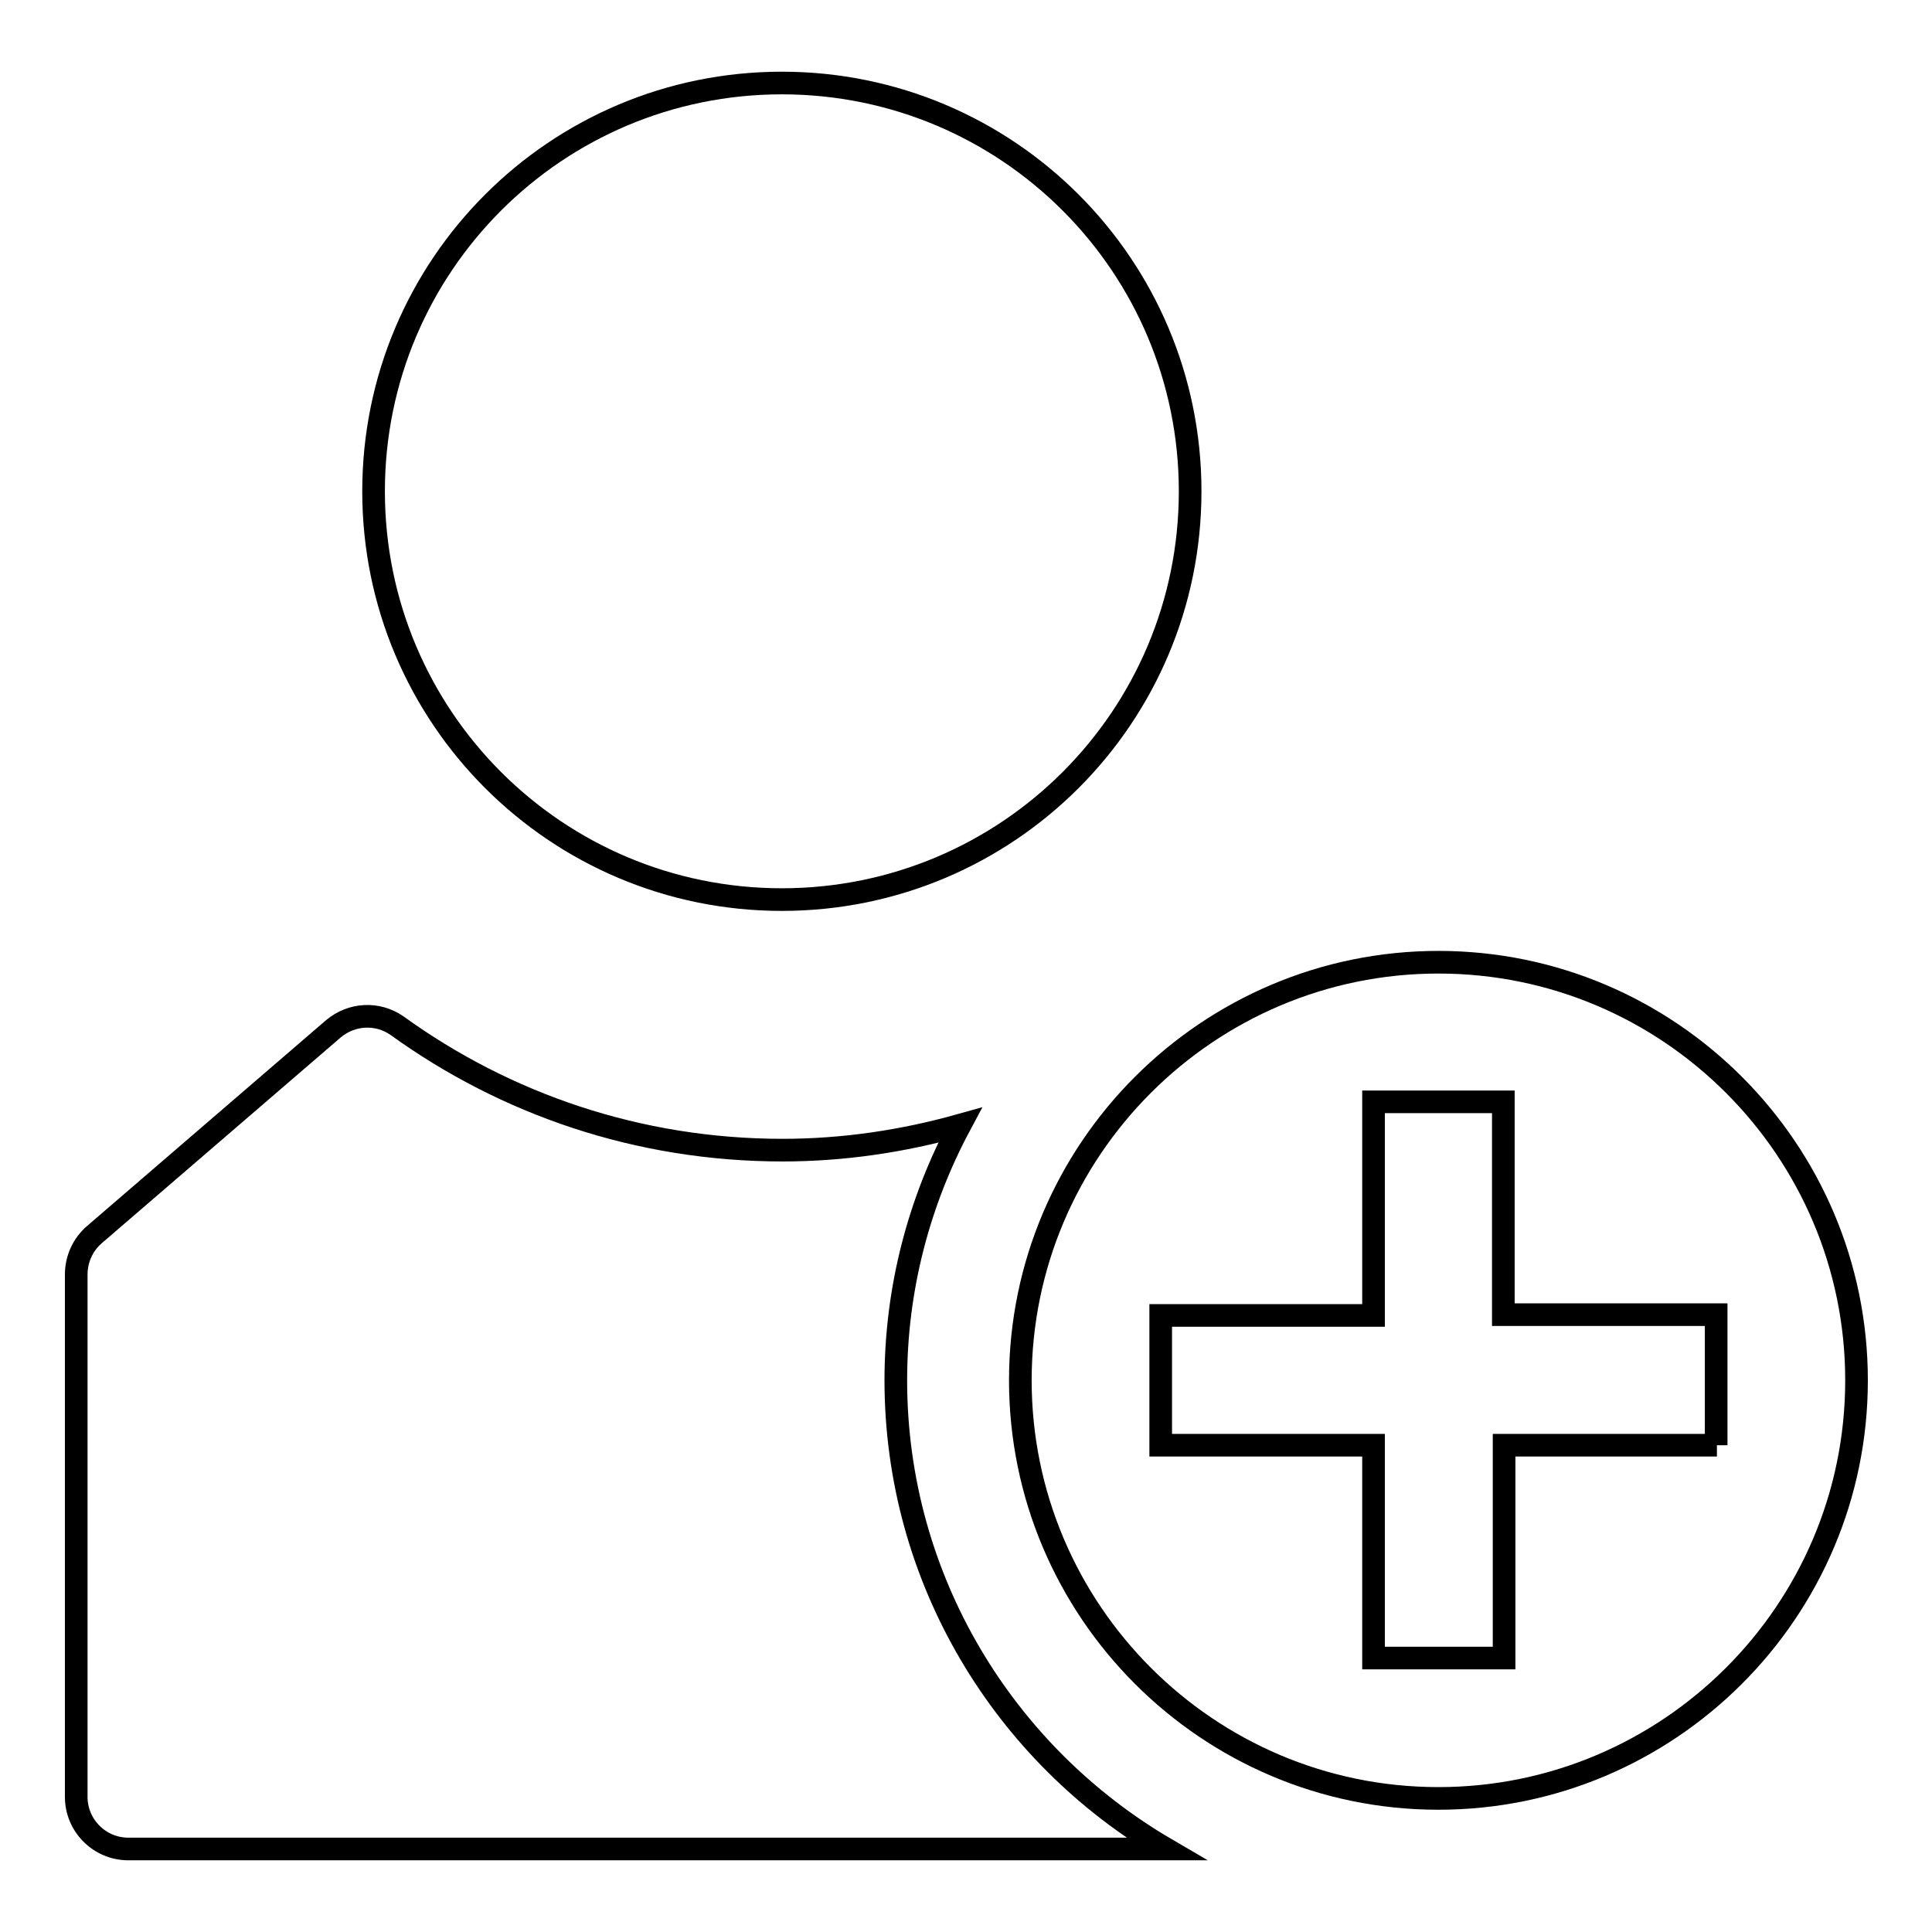
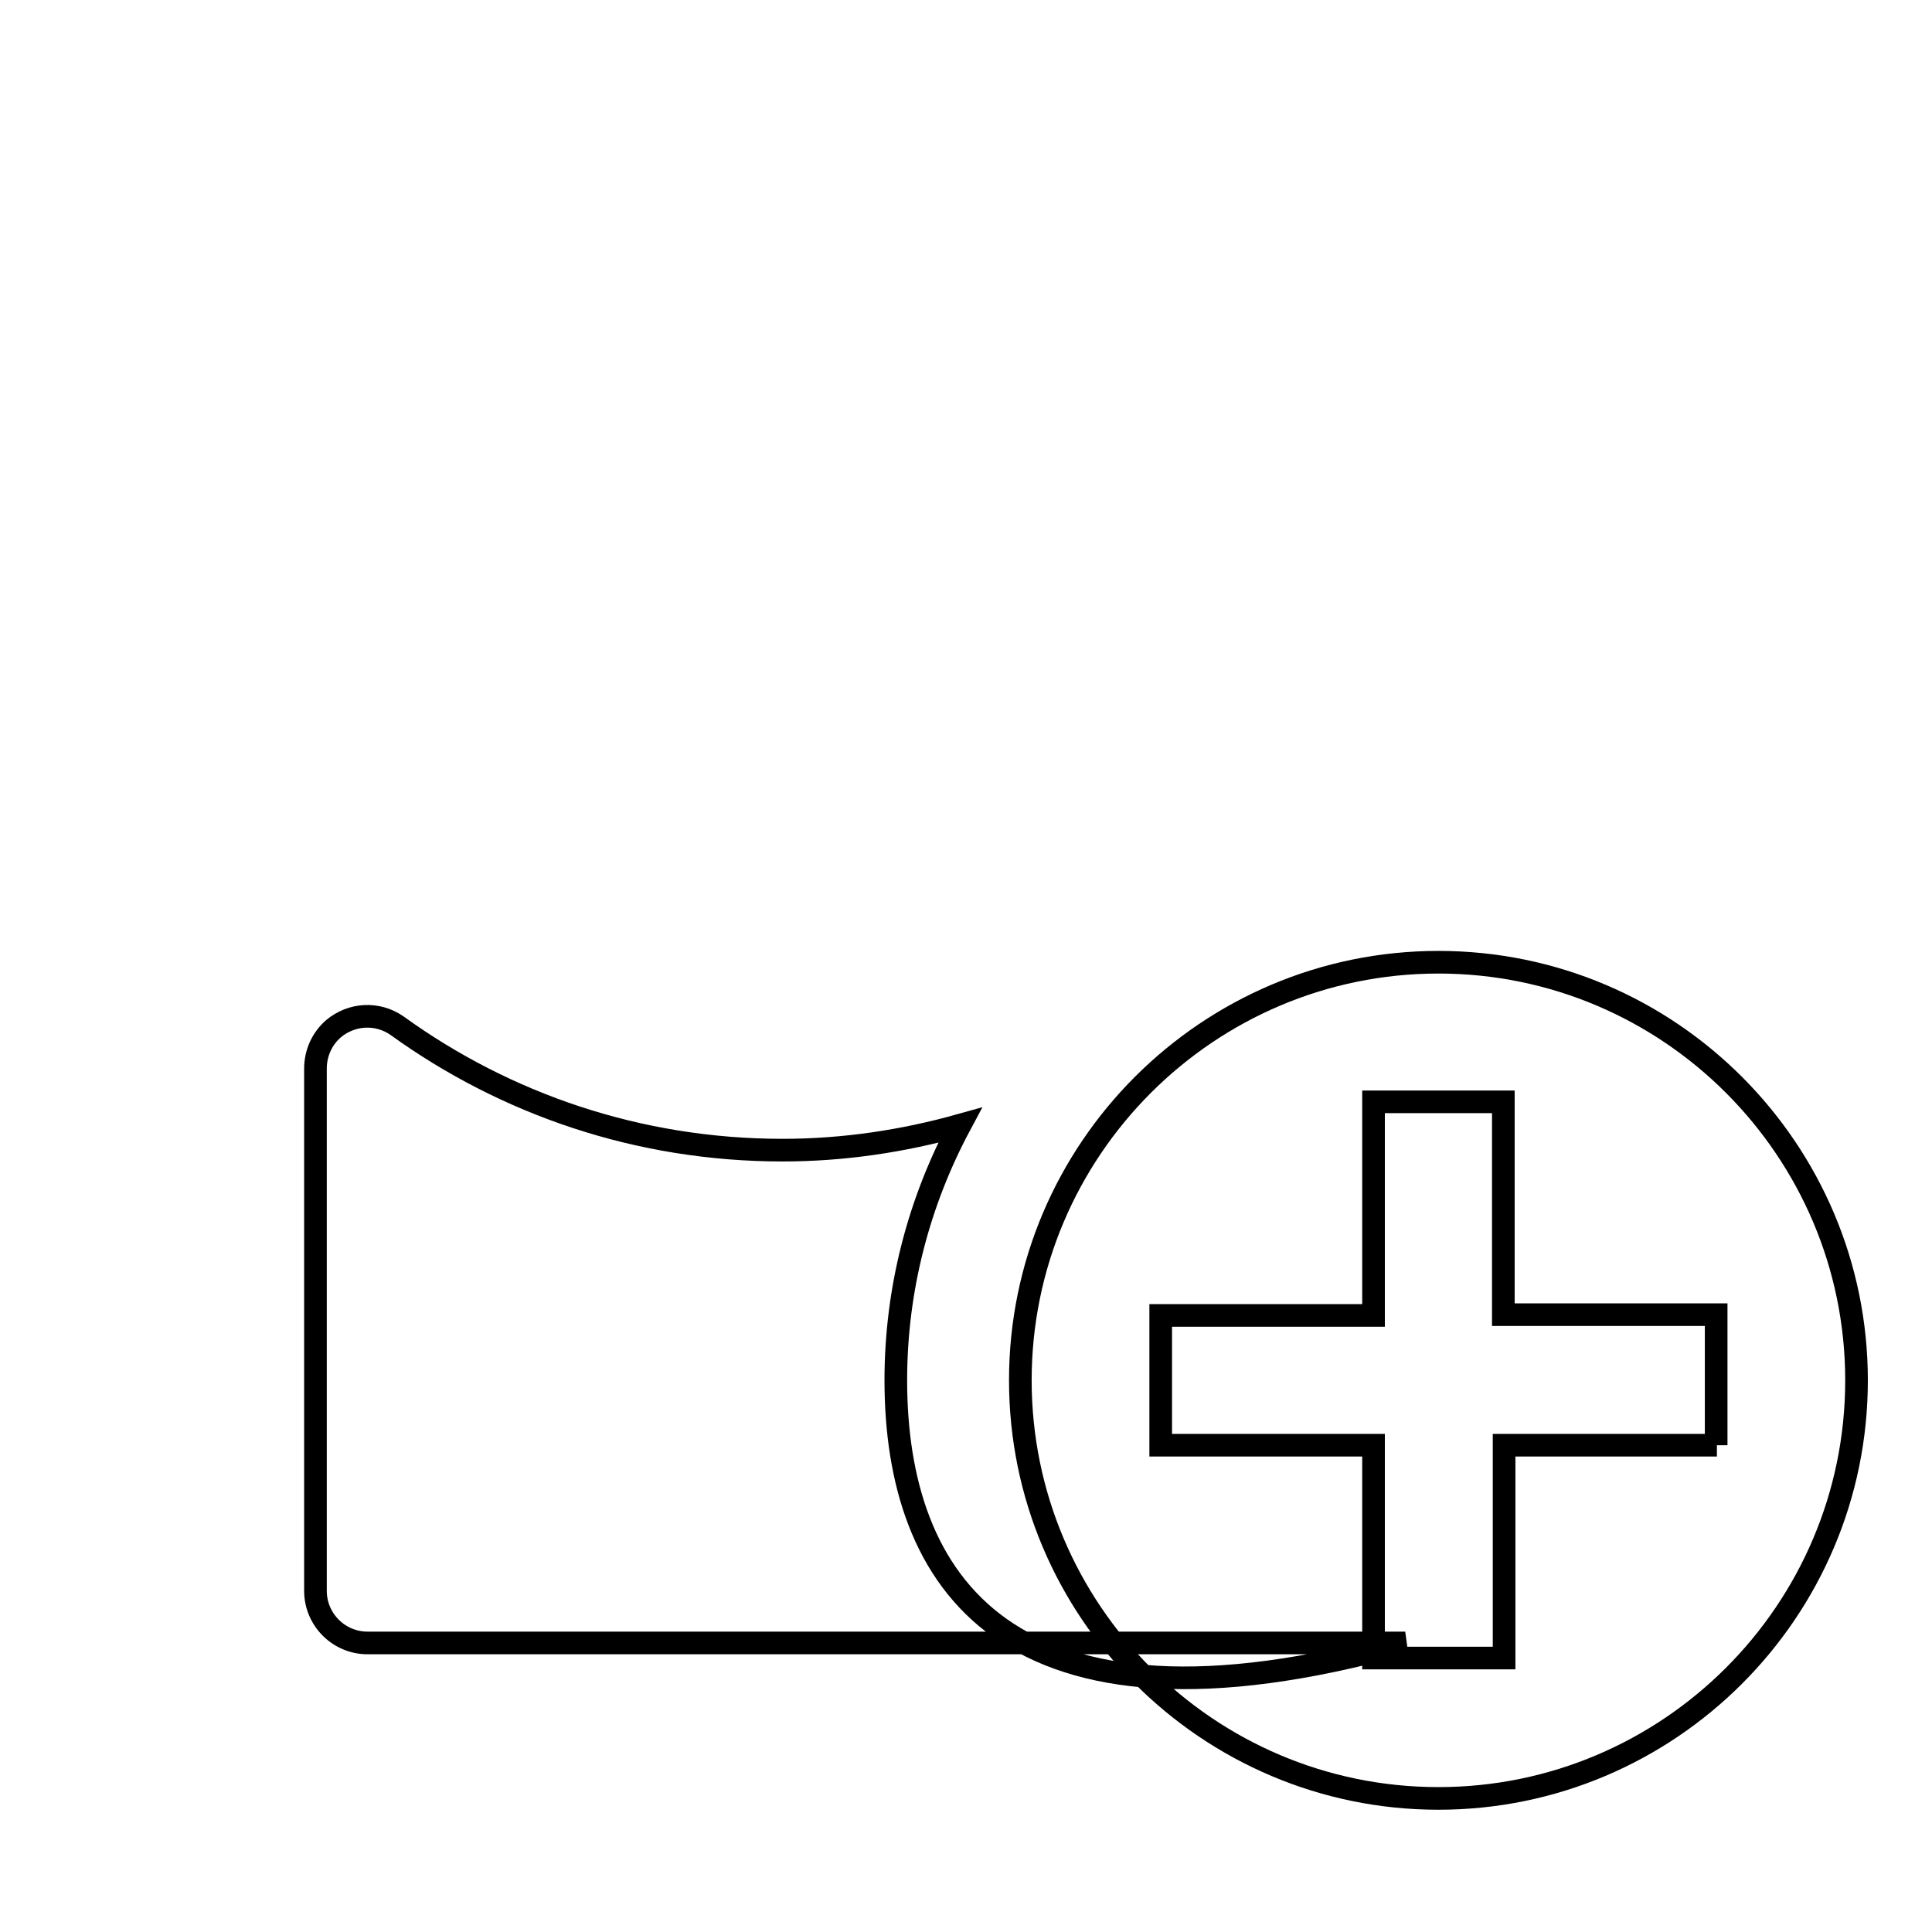
<svg xmlns="http://www.w3.org/2000/svg" version="1.1" x="0px" y="0px" viewBox="0 0 256 256" enable-background="new 0 0 256 256" xml:space="preserve">
  <g>
    <g>
-       <path stroke-width="3" fill-opacity="0" stroke="#000000" d="M103.6,119.2c29.9,0,54.1-24.2,54.1-54.1S133.5,11,103.6,11c-29.9,0-54.1,24.2-54.1,54.1C49.5,95,73.7,119.2,103.6,119.2z" />
-       <path stroke-width="3" fill-opacity="0" stroke="#000000" d="M118.7,182.9c0-12.2,3.1-23.7,8.5-33.8c-7.5,2.1-15.4,3.3-23.5,3.3c-19.1,0-36.7-6.1-51.1-16.5c-2.6-1.8-6-1.6-8.4,0.4l-31.7,27.3c-1.5,1.3-2.4,3.2-2.4,5.3v69.2c0,3.8,3.1,6.9,6.9,6.9h86.7h50.8C133.1,232.5,118.7,209.3,118.7,182.9z" />
+       <path stroke-width="3" fill-opacity="0" stroke="#000000" d="M118.7,182.9c0-12.2,3.1-23.7,8.5-33.8c-7.5,2.1-15.4,3.3-23.5,3.3c-19.1,0-36.7-6.1-51.1-16.5c-2.6-1.8-6-1.6-8.4,0.4c-1.5,1.3-2.4,3.2-2.4,5.3v69.2c0,3.8,3.1,6.9,6.9,6.9h86.7h50.8C133.1,232.5,118.7,209.3,118.7,182.9z" />
      <path stroke-width="3" fill-opacity="0" stroke="#000000" d="M190.6,127.5c-30.5,0-55.4,24.8-55.4,55.4c0,30.5,24.8,55.4,55.4,55.4c30.5,0,55.4-24.8,55.4-55.4C246,152.4,221.2,127.5,190.6,127.5z M227.5,191.5h-28.2v28.2H182v-28.2h-28.2v-17.2H182V146h17.2v28.2h28.2V191.5L227.5,191.5z" />
    </g>
  </g>
</svg>